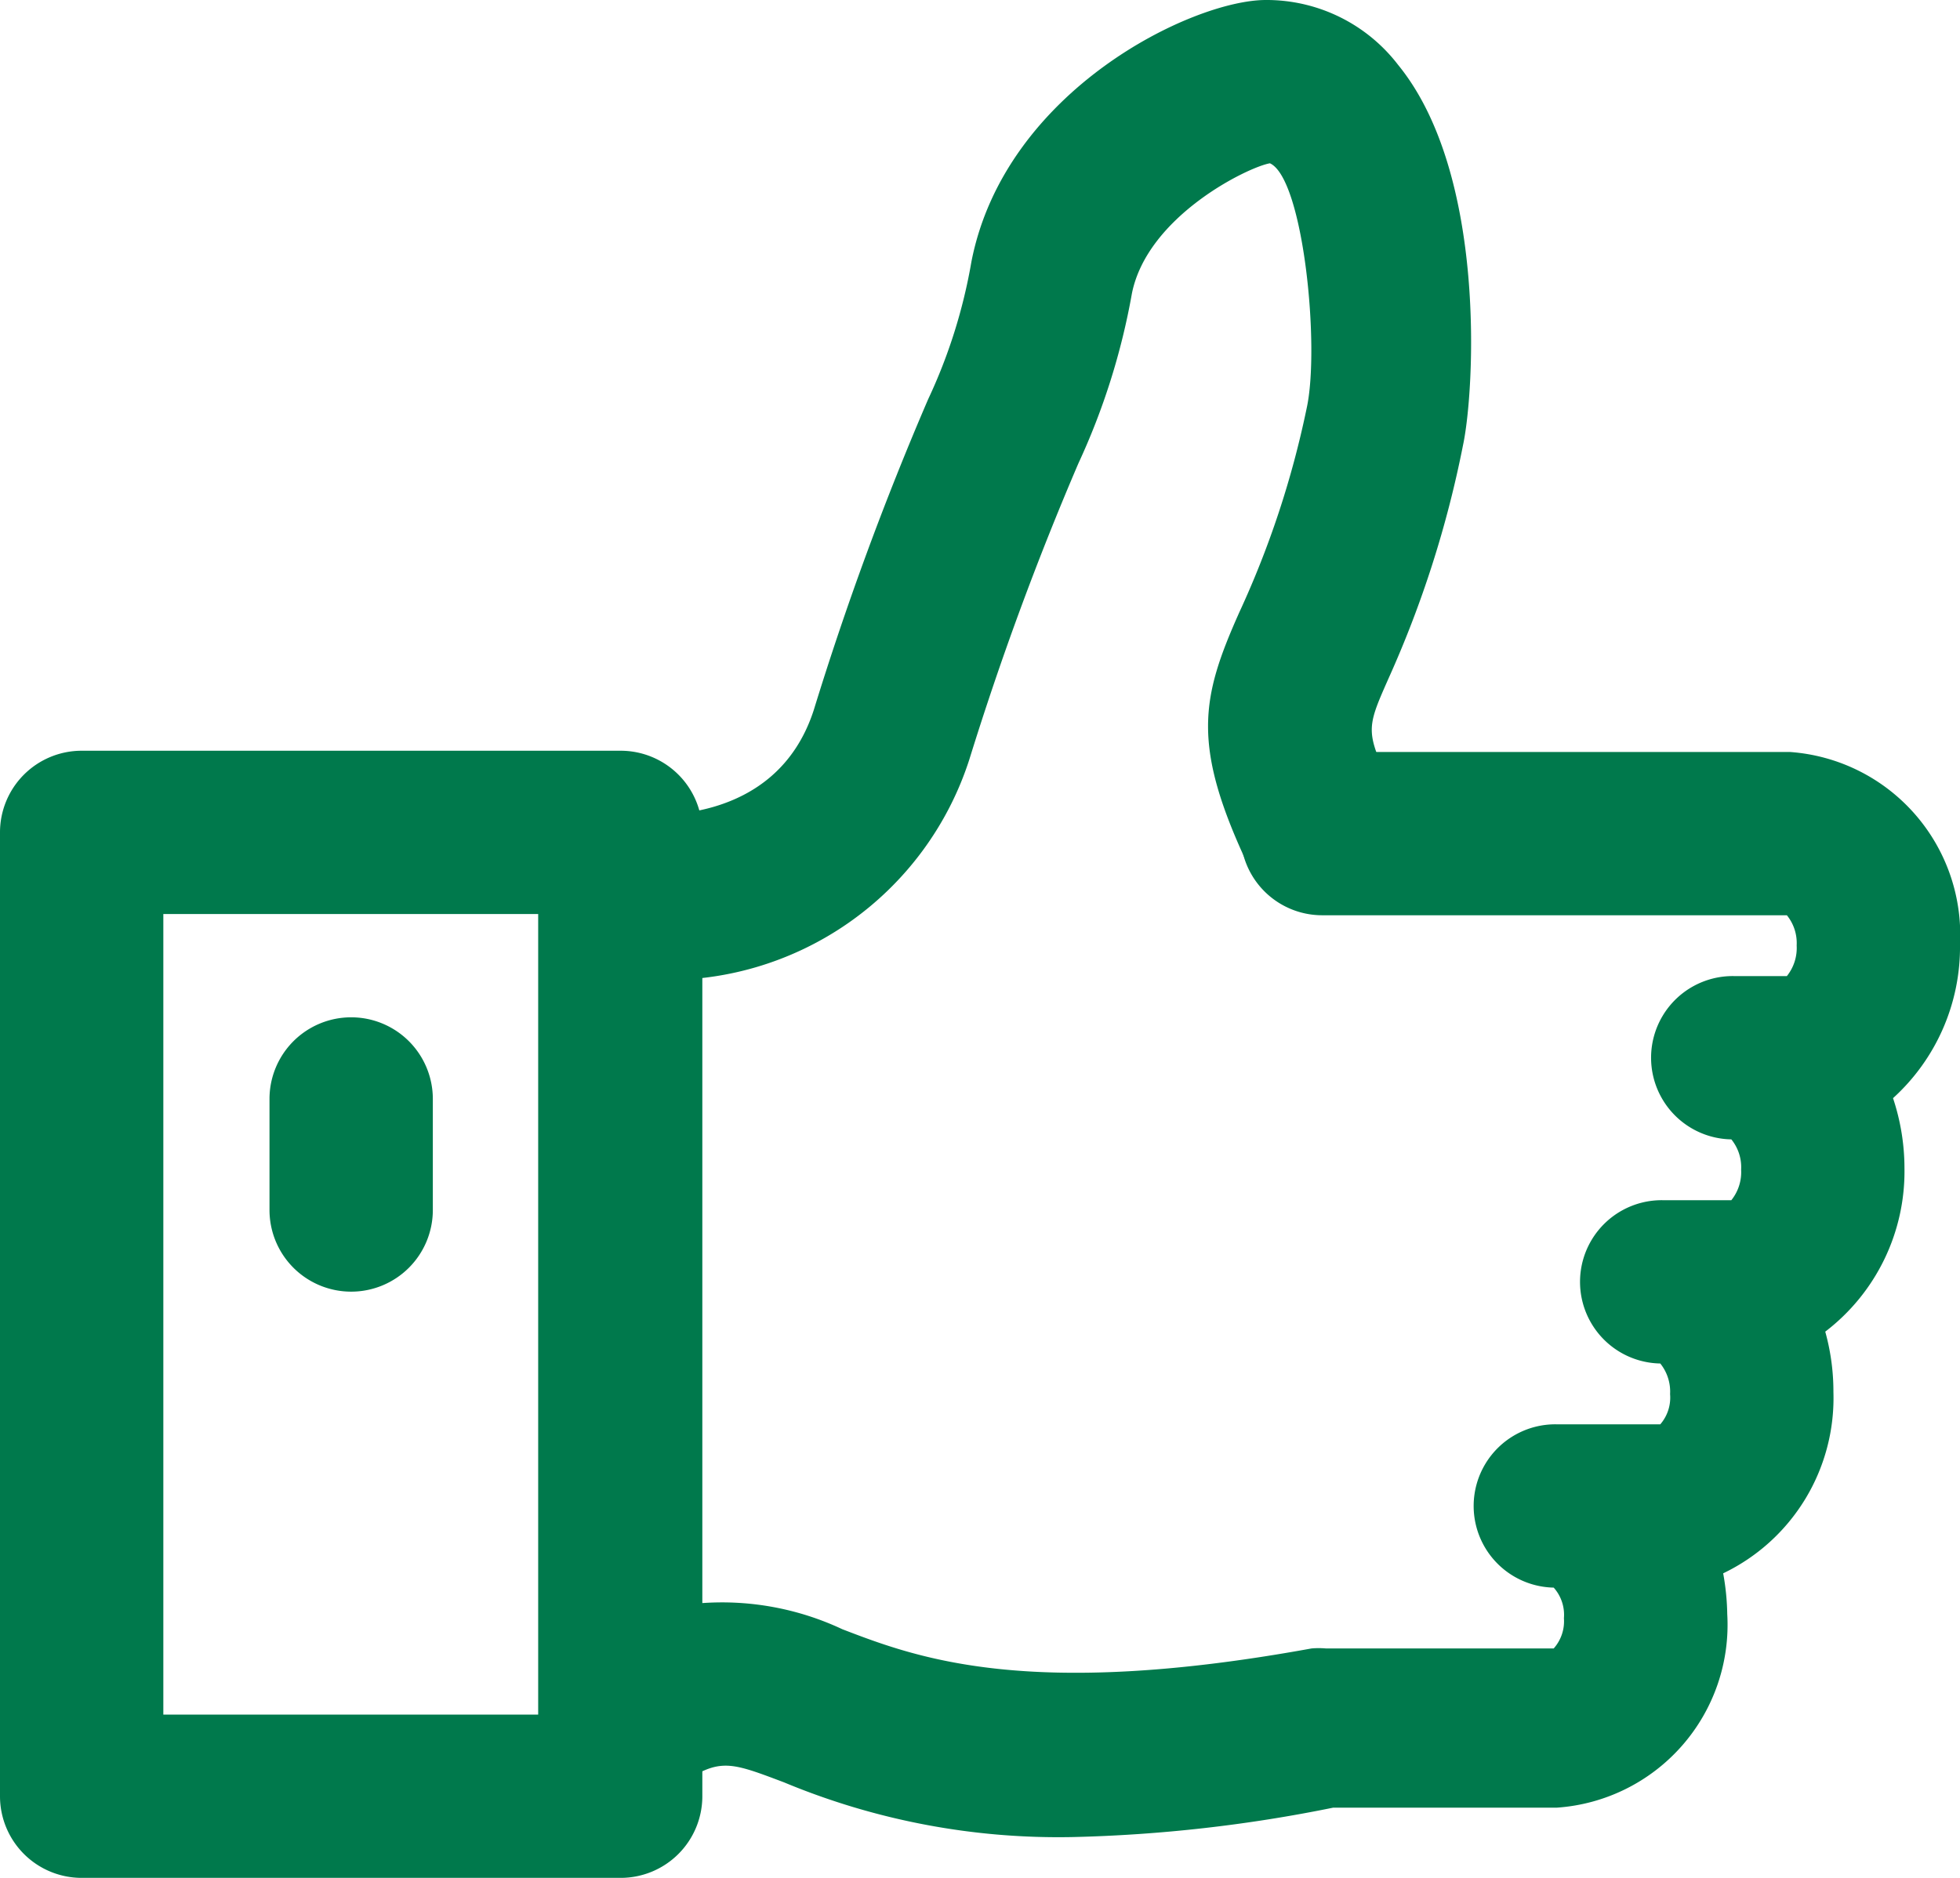
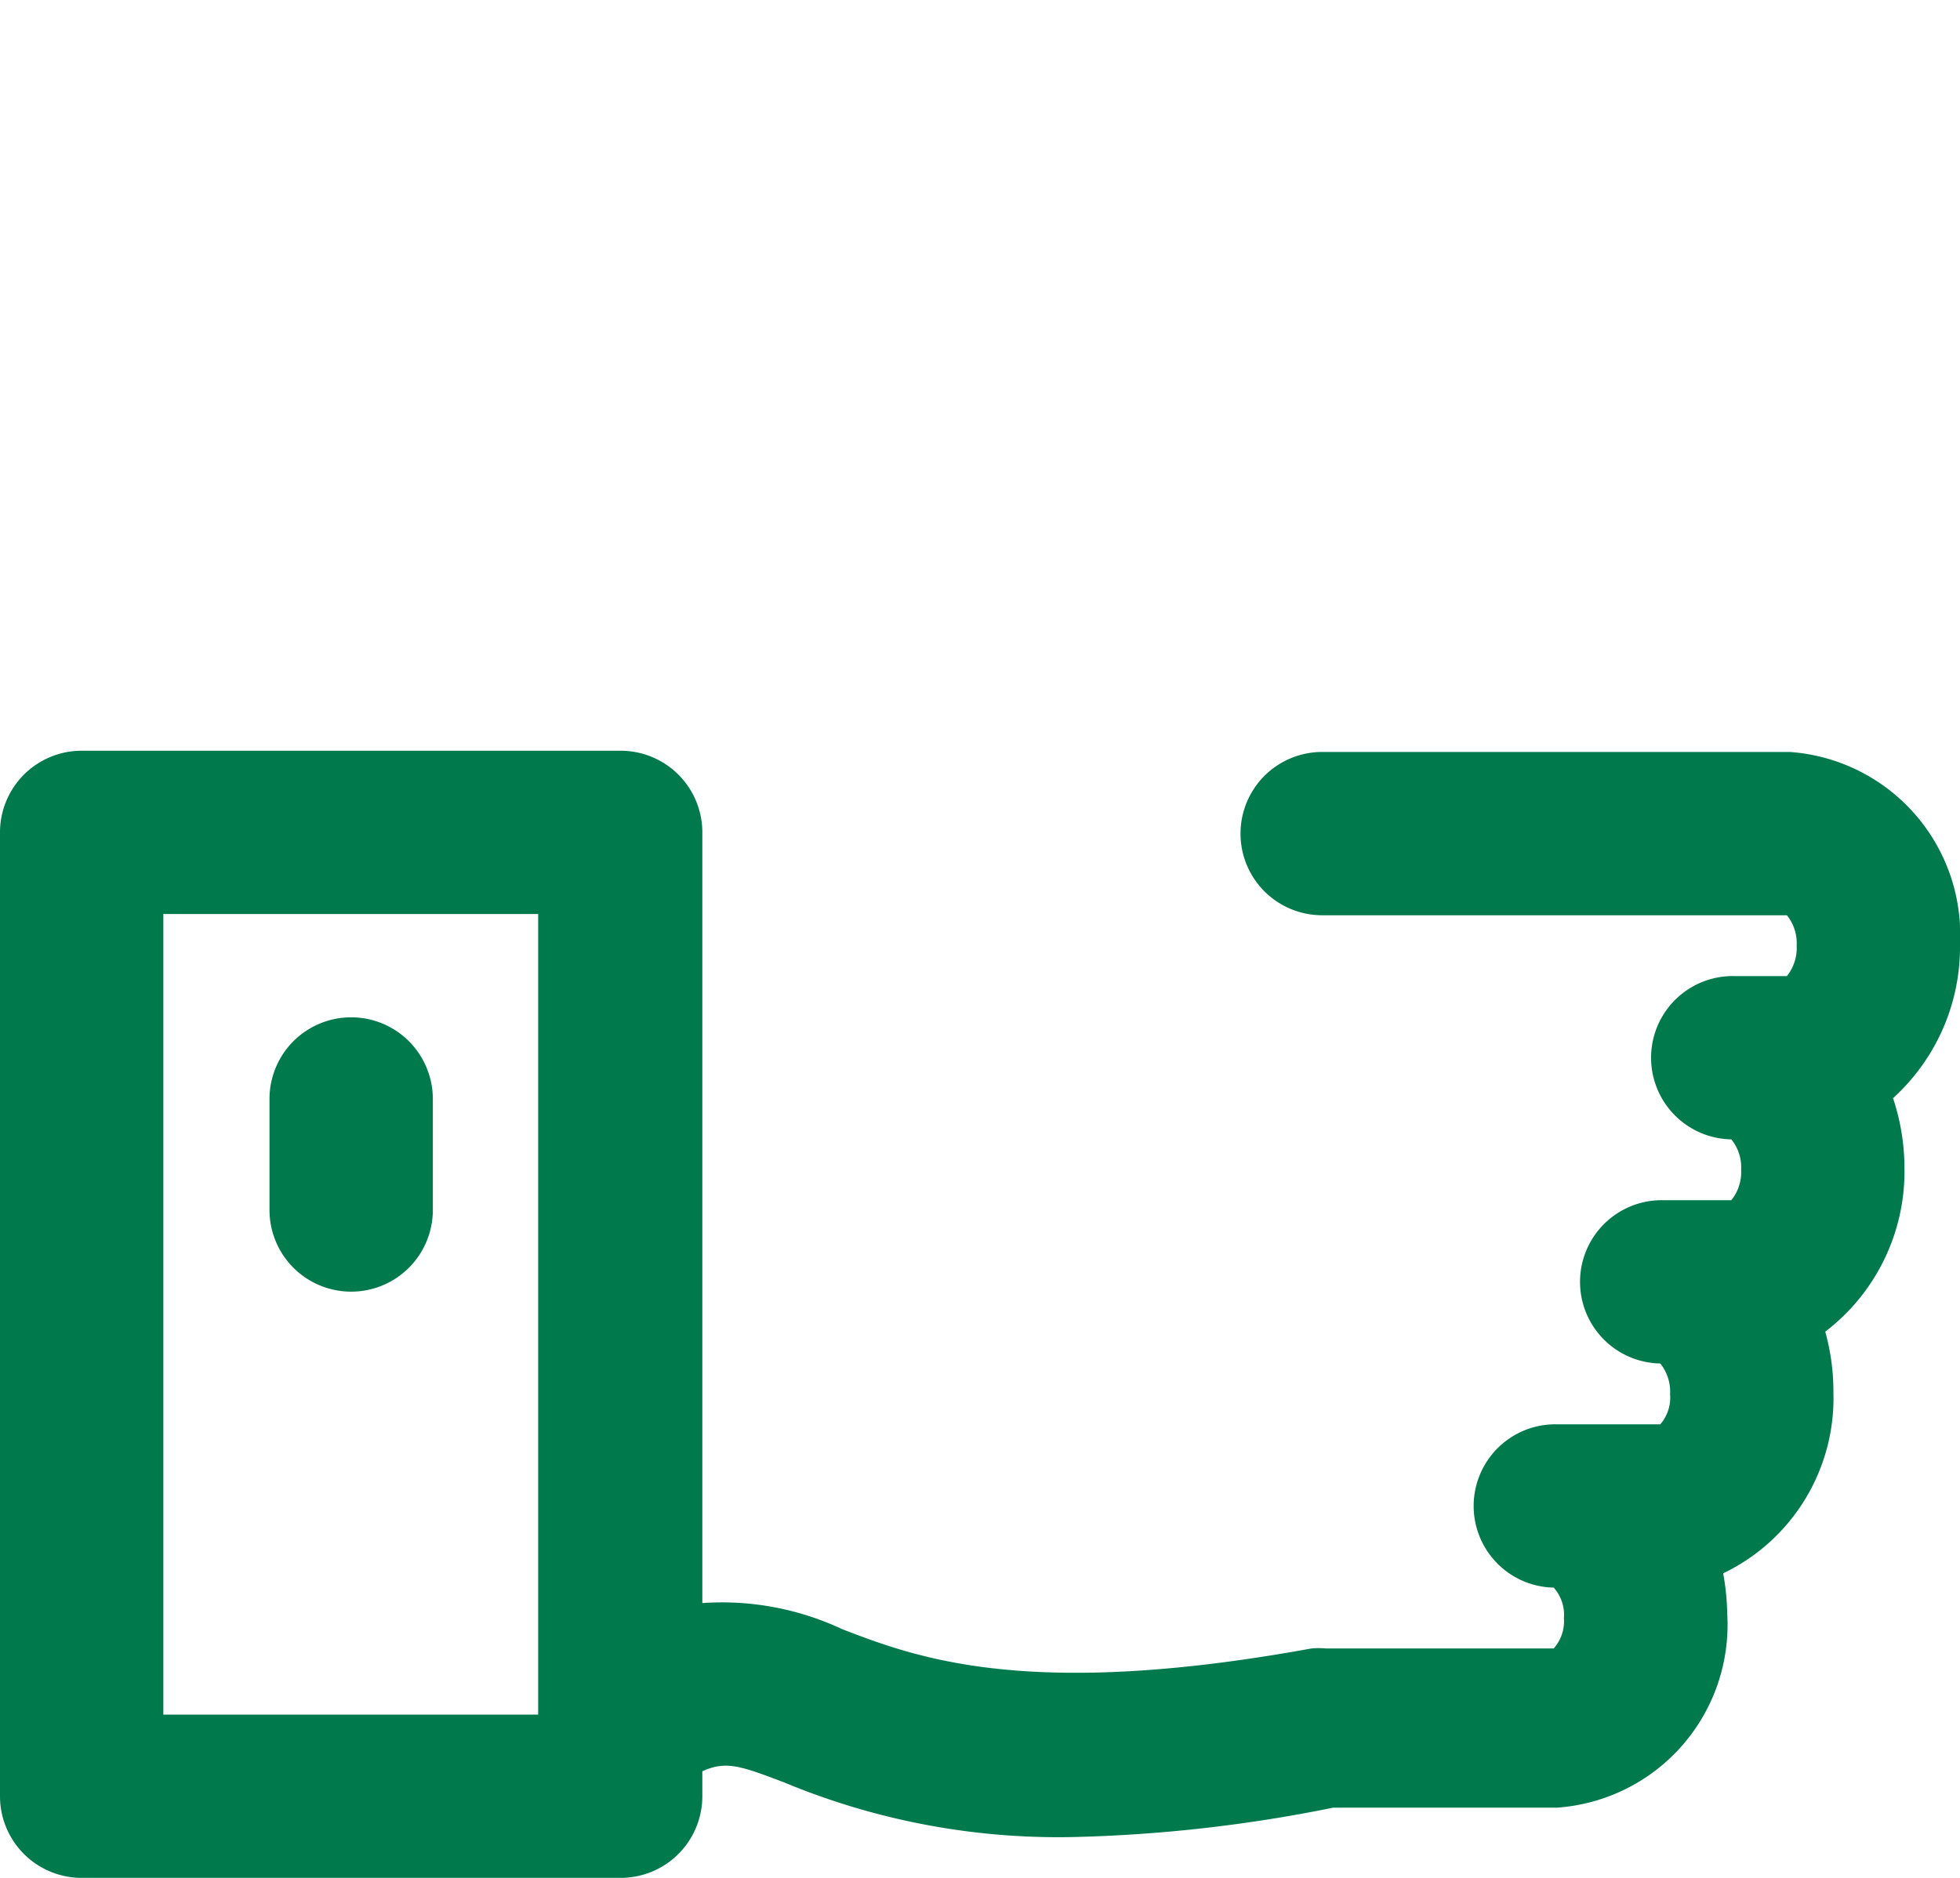
<svg xmlns="http://www.w3.org/2000/svg" viewBox="0 0 48 46">
  <defs>
    <style>.cls-1{fill:#00794c;}</style>
  </defs>
  <title>thumbsup</title>
  <g id="Layer_2" data-name="Layer 2">
    <g id="Education">
      <path class="cls-1" d="M26.28,45a17.47,17.47,0,0,1-7.08-1.34c-1.48-.56-1.61-.61-2.87.27a2,2,0,0,1-3.15-1.64V21.9a2,2,0,0,1,4,0V39.27a6.93,6.93,0,0,1,3.45.64c1.8.69,4.52,1.74,11.49.47a2,2,0,0,1,.35,0h5.58a1,1,0,0,0,.25-.74,1,1,0,0,0-.25-.75,2,2,0,0,1,.08-4h2.53a1,1,0,0,0,.24-.74,1.1,1.1,0,0,0-.24-.75,2,2,0,0,1,.07-4H42.4a1.1,1.1,0,0,0,.24-.75,1.08,1.08,0,0,0-.24-.74,2,2,0,0,1,.07-4h1.29a1.1,1.1,0,0,0,.24-.75,1.08,1.08,0,0,0-.24-.74H32.38a2,2,0,0,1,0-4H43.83A4.49,4.49,0,0,1,48,23.13a5,5,0,0,1-1.64,3.77,5.44,5.44,0,0,1,.28,1.72,4.94,4.94,0,0,1-1.94,4,5.46,5.46,0,0,1,.2,1.48,4.76,4.76,0,0,1-2.7,4.44,6,6,0,0,1,.1,1,4.49,4.49,0,0,1-4.17,4.74H32.65A36.1,36.1,0,0,1,26.28,45Z" />
-       <path class="cls-1" d="M16,24a8.14,8.14,0,0,1-1.05-.07,2,2,0,0,1,.53-4c.37.05,3.52.34,4.45-2.54a75,75,0,0,1,2.8-7.61,13.16,13.16,0,0,0,1.06-3.37C24.61,2.21,29.21,0,31,0H31a4.06,4.06,0,0,1,3.24,1.59c2.18,2.67,1.87,8,1.59,9.31A26.32,26.32,0,0,1,34,16.63c-.57,1.29-.57,1.29.2,2.89a2,2,0,1,1-3.61,1.73c-1.42-3-1.18-4.14-.24-6.25A23,23,0,0,0,32,10c.33-1.5-.08-5.63-.9-6-.53.09-3,1.29-3.38,3.19a16.91,16.91,0,0,1-1.31,4.16,74,74,0,0,0-2.67,7.25A7.79,7.79,0,0,1,16,24Z" />
      <path class="cls-1" d="M15.2,46H2a2,2,0,0,1-2-2V20.39a2,2,0,0,1,2-2H15.2a2,2,0,0,1,2,2V44A2,2,0,0,1,15.2,46ZM4,42h9.2V22.39H4Z" />
      <path class="cls-1" d="M8.6,31.64a2,2,0,0,1-2-2V26.92a2,2,0,0,1,4,0v2.72A2,2,0,0,1,8.6,31.64Z" />
    </g>
  </g>
</svg>